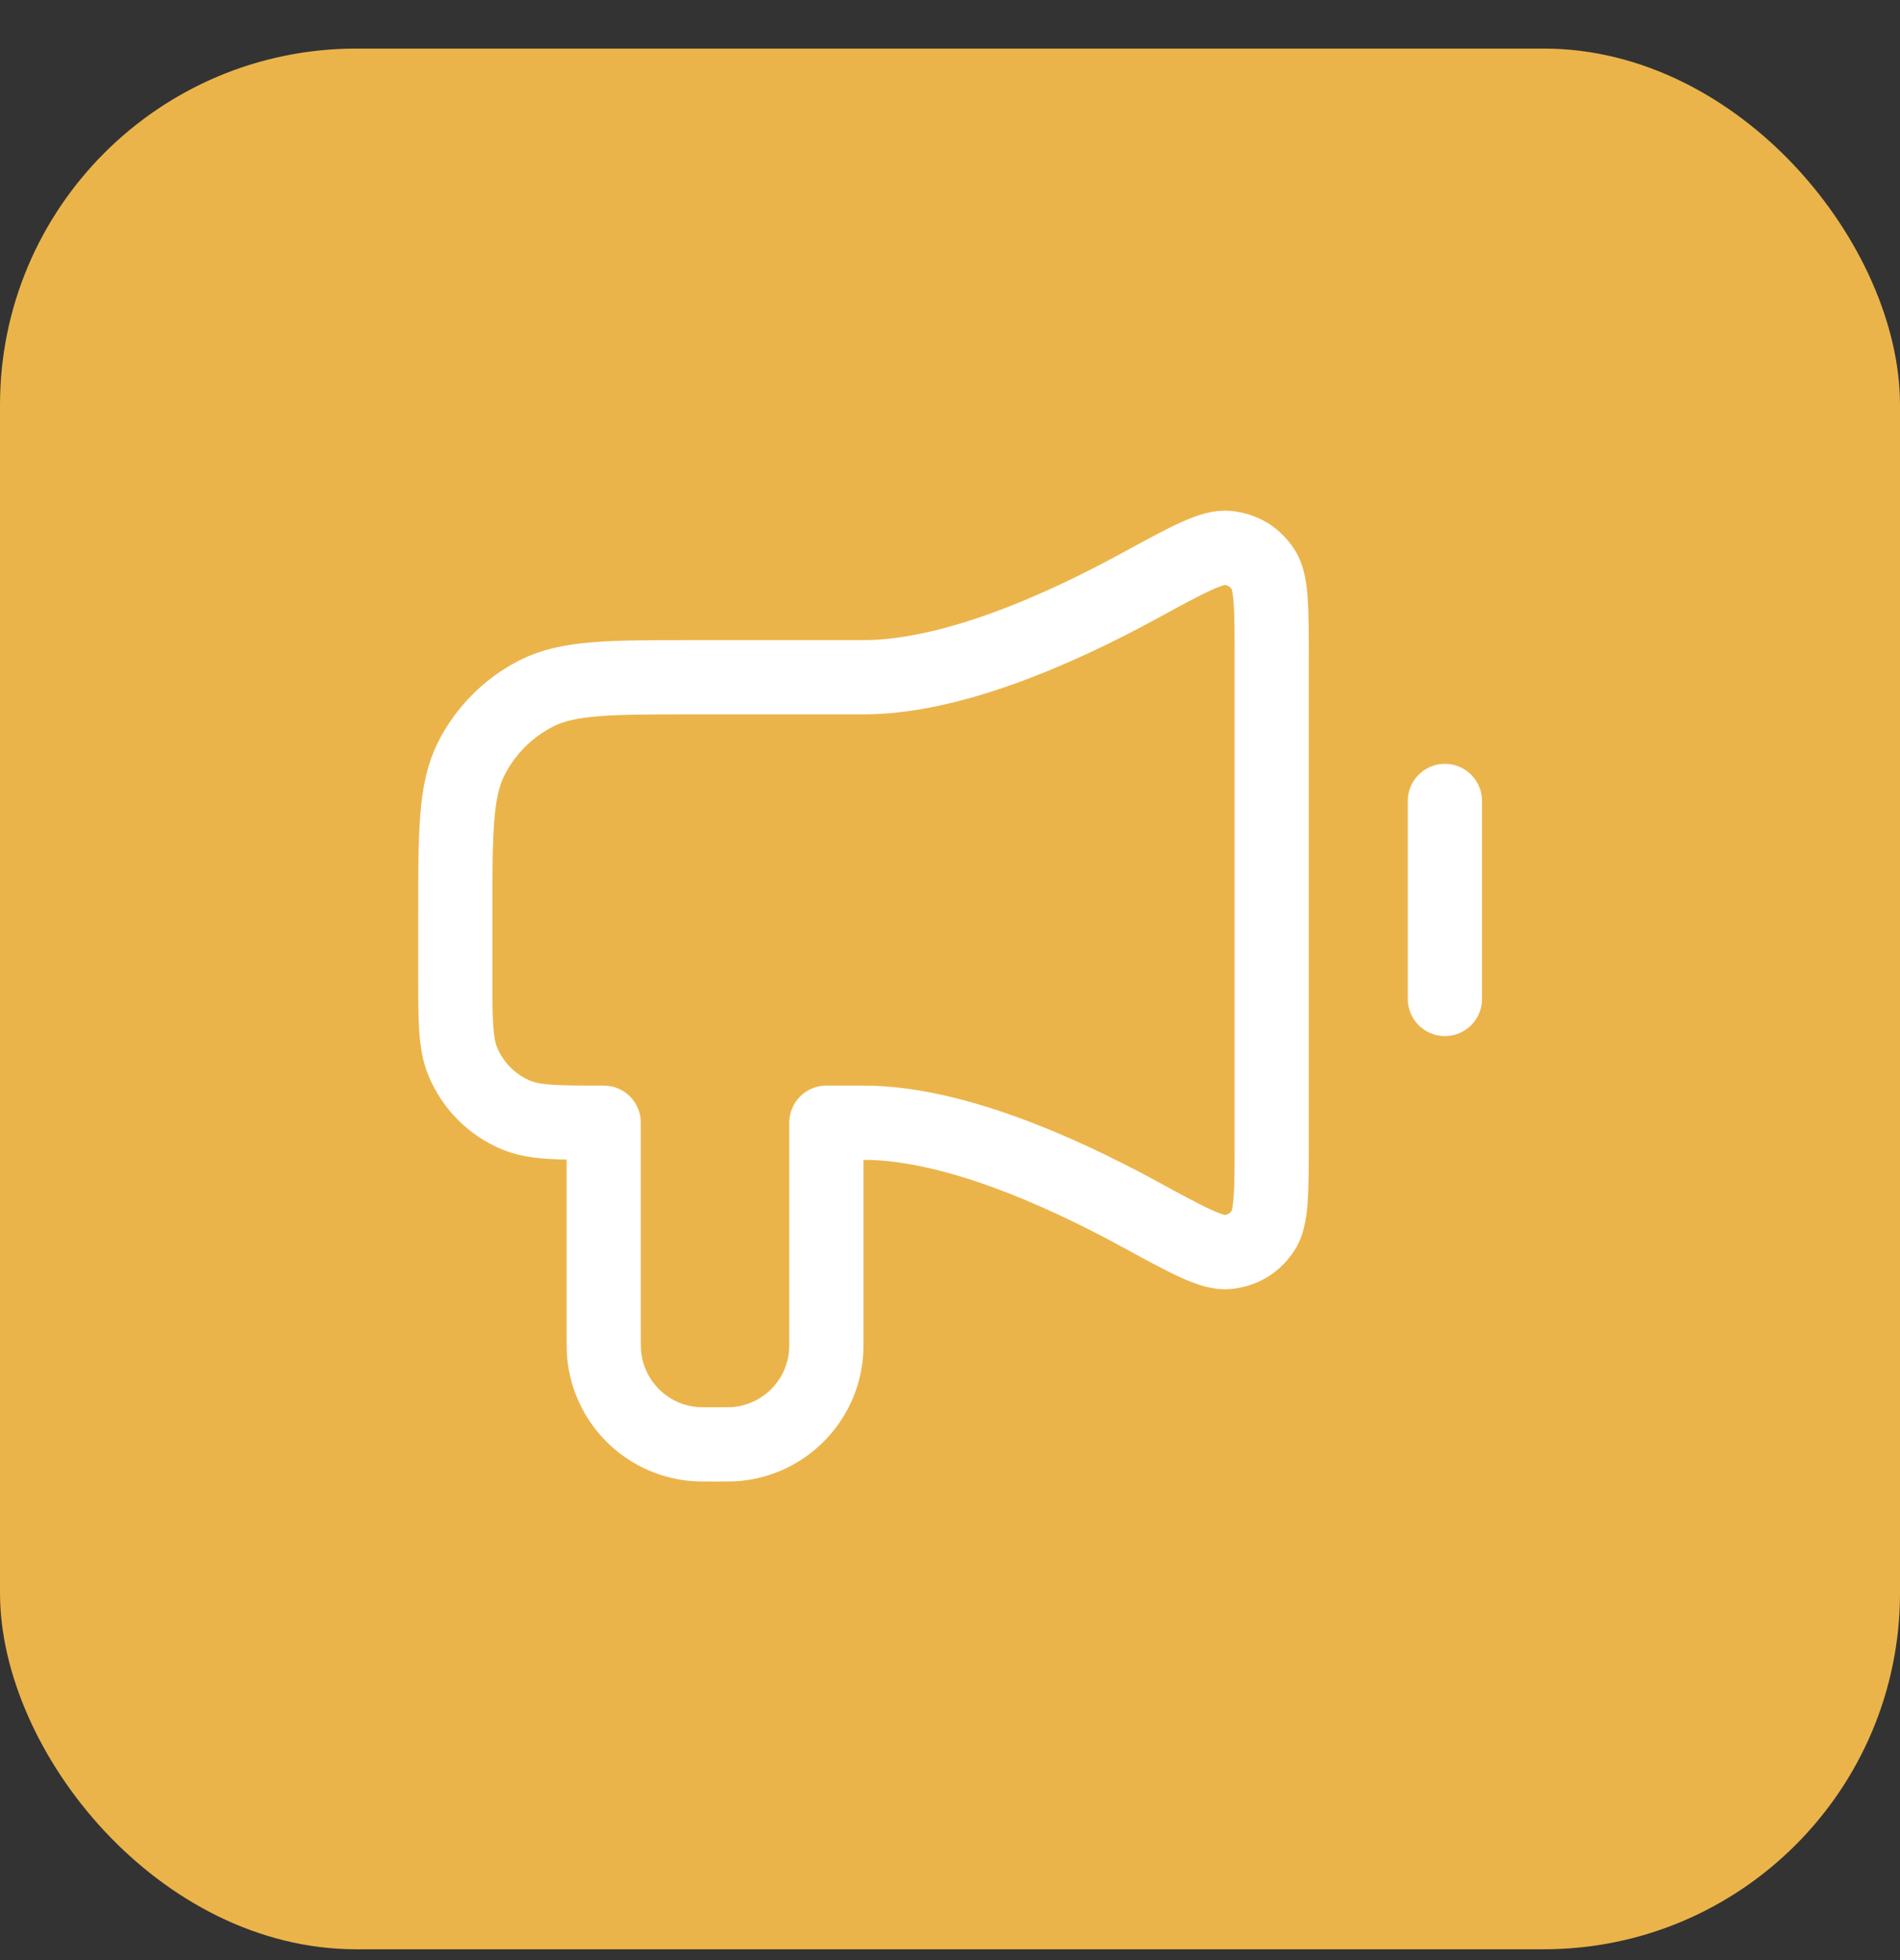
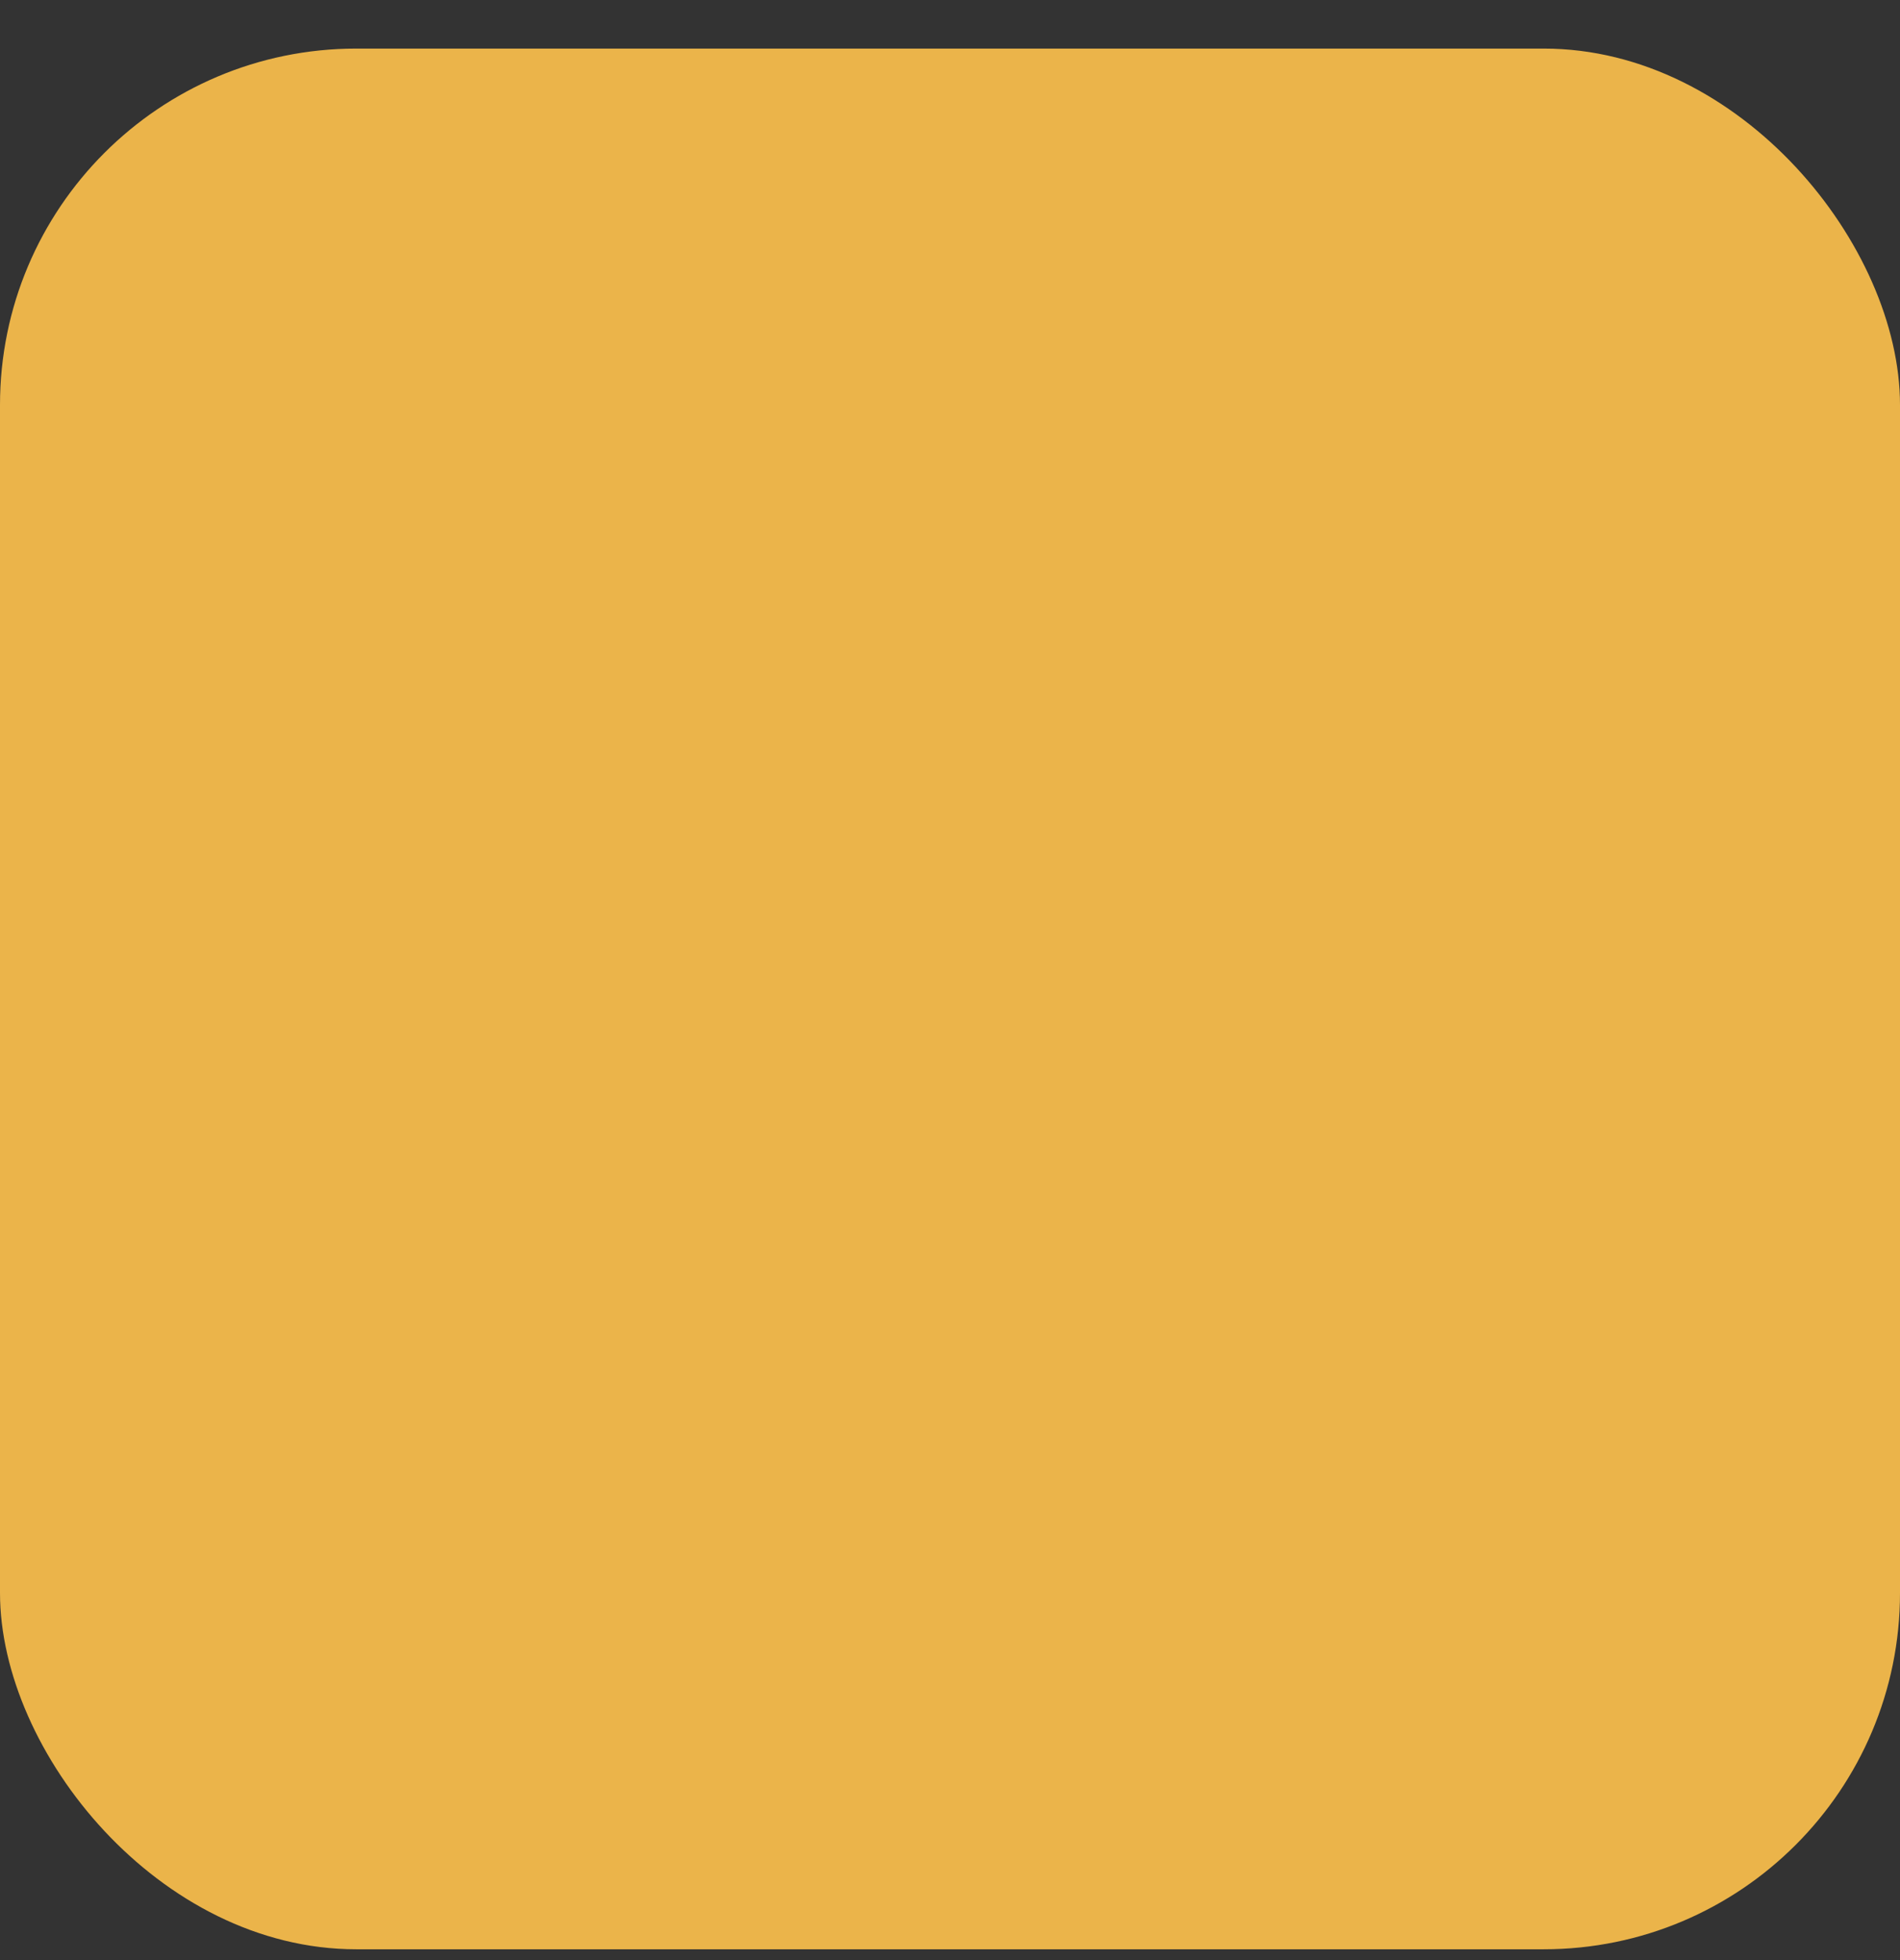
<svg xmlns="http://www.w3.org/2000/svg" width="32" height="33" viewBox="0 0 32 33" fill="none">
  <rect x="0" y="0" width="32" height="33" fill="#333333" stroke="none" />
  <rect y="0.818" width="32" height="32" rx="6" fill="#EBB44A" />
-   <path d="M24.335 13.485V16.818M14.543 11.402H11.668C10.268 11.402 9.568 11.402 9.033 11.674C8.563 11.914 8.18 12.296 7.94 12.767C7.668 13.301 7.668 14.002 7.668 15.402L7.668 16.402C7.668 17.178 7.668 17.567 7.795 17.873C7.964 18.281 8.288 18.606 8.697 18.775C9.003 18.902 9.391 18.902 10.168 18.902V22.443C10.168 22.637 10.168 22.733 10.176 22.815C10.254 23.606 10.88 24.232 11.671 24.31C11.753 24.318 11.85 24.318 12.043 24.318C12.236 24.318 12.333 24.318 12.415 24.31C13.206 24.232 13.832 23.606 13.91 22.815C13.918 22.733 13.918 22.637 13.918 22.443V18.902H14.543C16.015 18.902 17.816 19.691 19.205 20.448C20.015 20.89 20.421 21.111 20.686 21.078C20.932 21.048 21.118 20.938 21.262 20.736C21.418 20.518 21.418 20.083 21.418 19.213V11.09C21.418 10.22 21.418 9.785 21.262 9.567C21.118 9.366 20.932 9.255 20.686 9.225C20.421 9.193 20.015 9.413 19.205 9.855C17.816 10.613 16.015 11.402 14.543 11.402Z" stroke="white" stroke-width="1.25" stroke-linecap="round" stroke-linejoin="round" />
</svg>